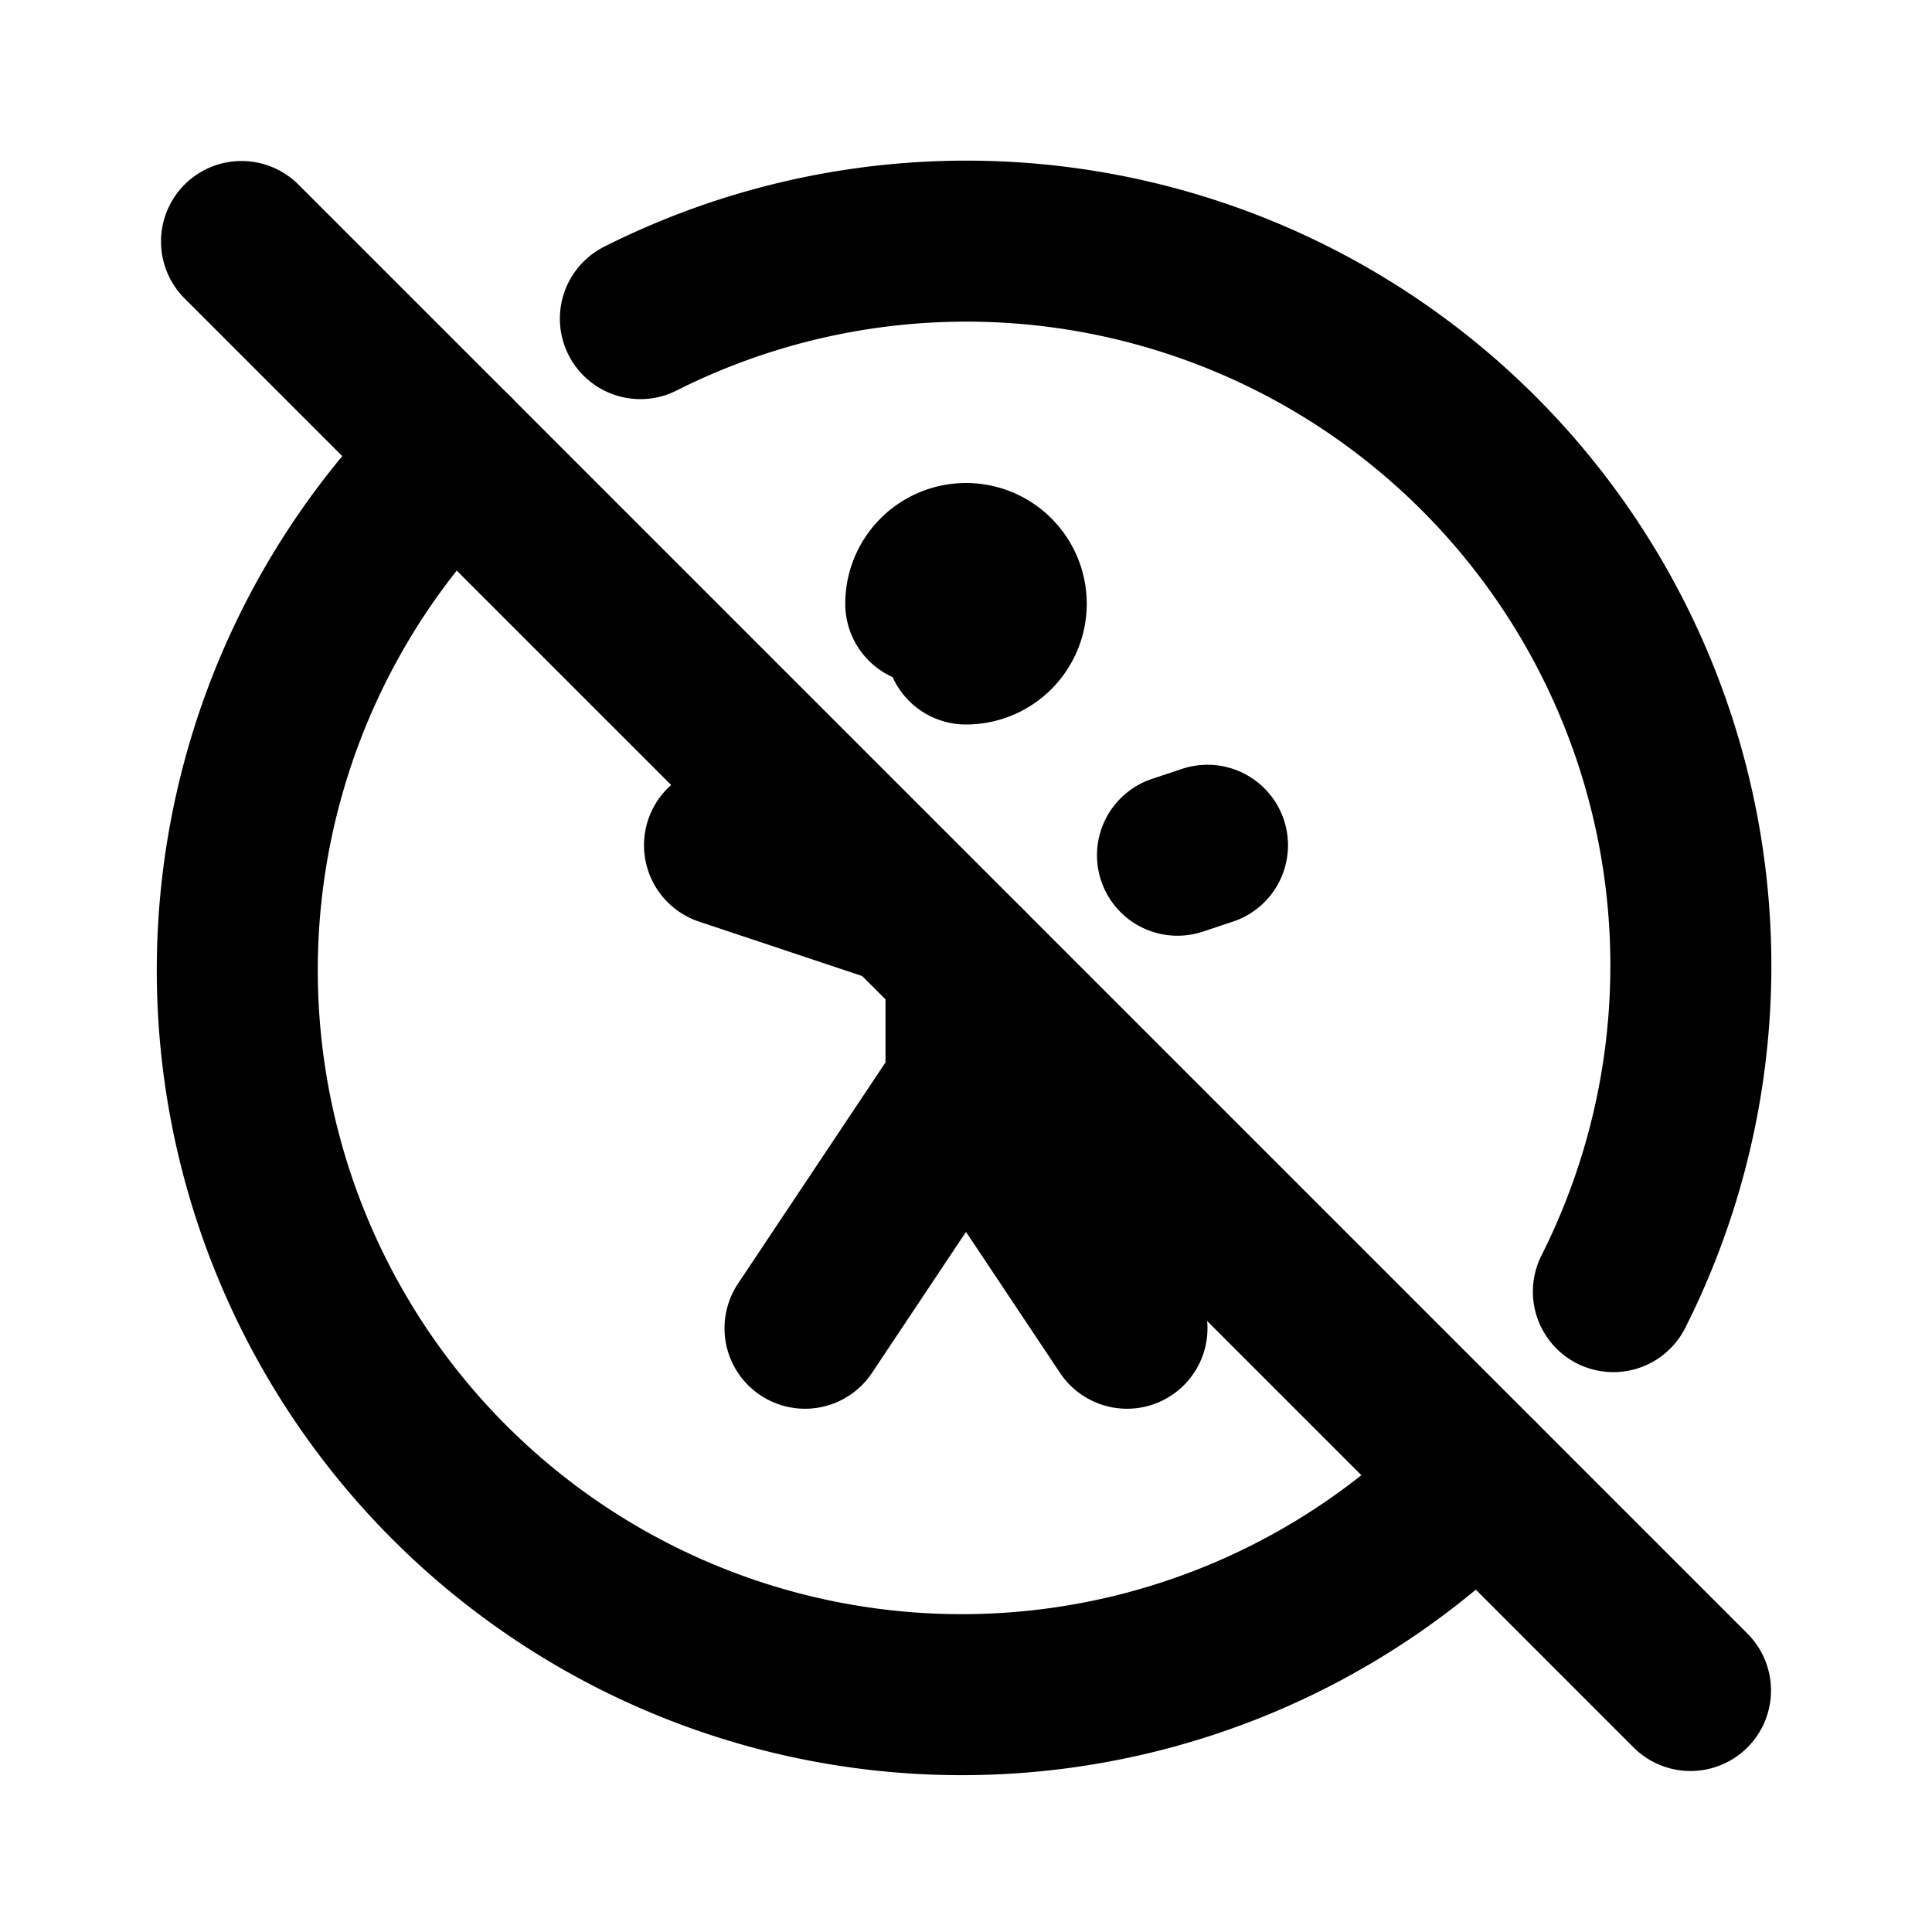
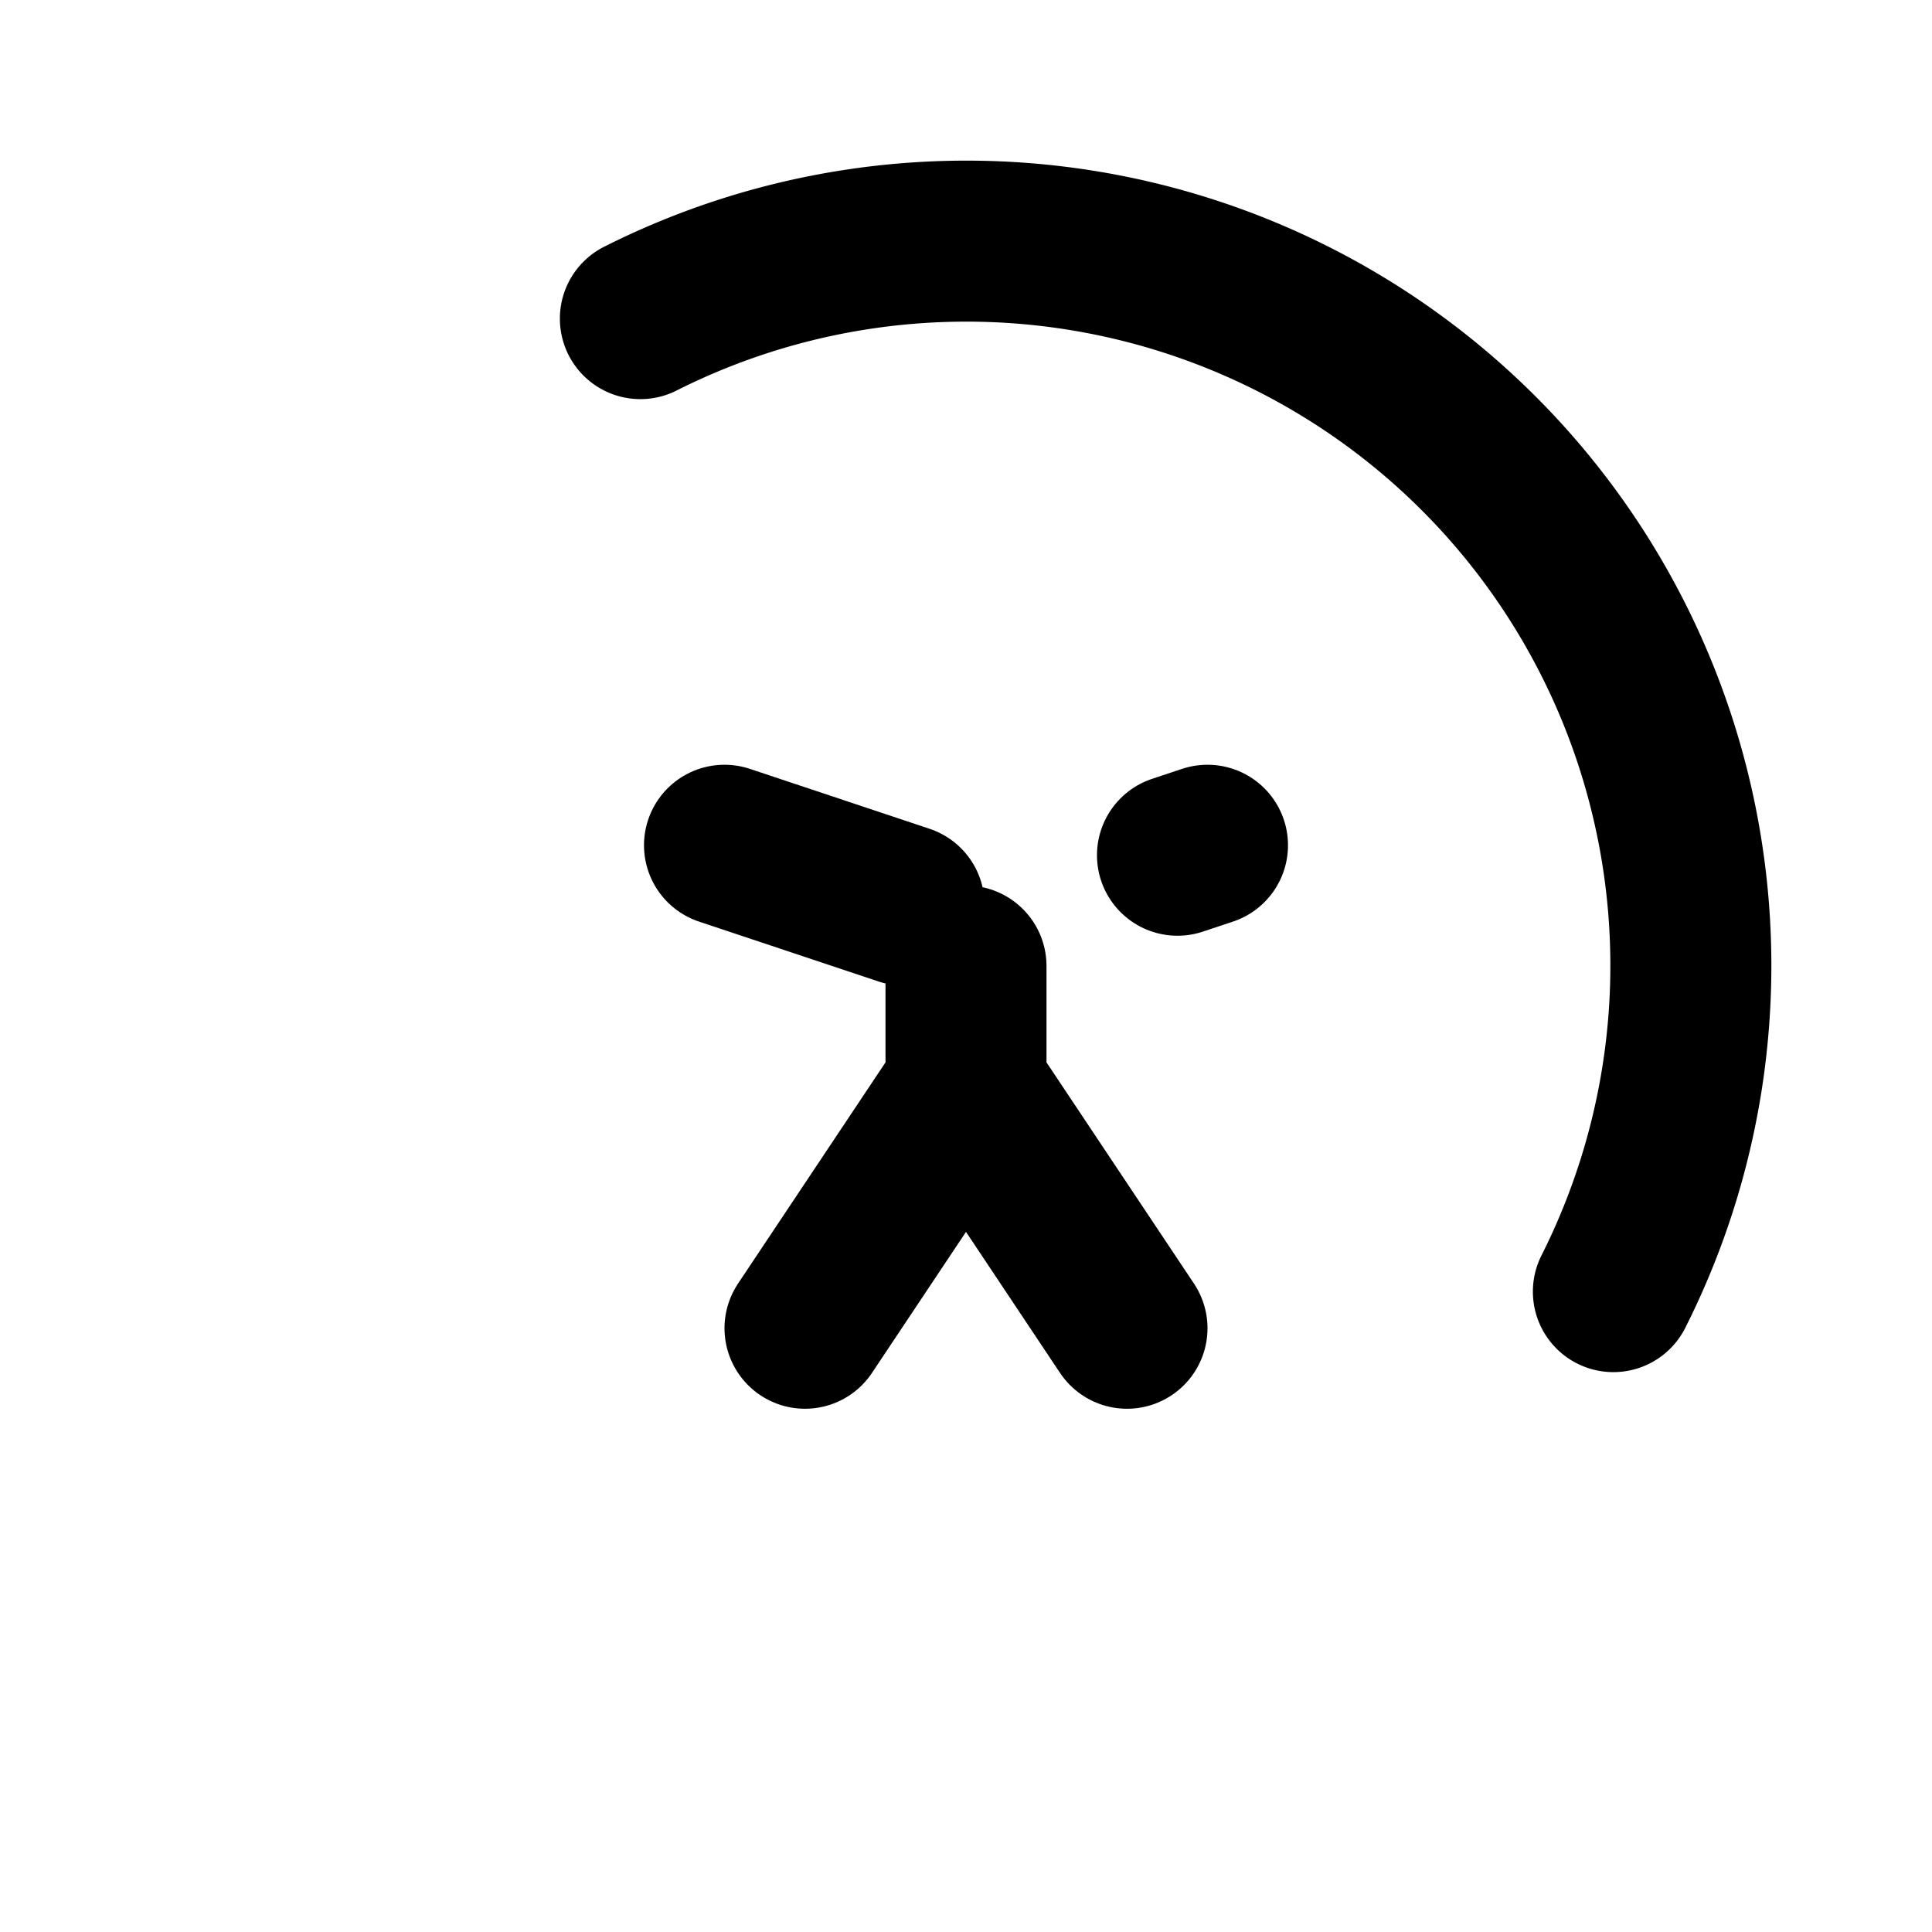
<svg xmlns="http://www.w3.org/2000/svg" width="800" height="800" viewBox="0 0 24 24">
  <g fill="none" stroke="currentColor" stroke-linecap="round" stroke-linejoin="round" stroke-width="2">
    <path d="m10 16.5l2-3l2 3m-2-3V12m2.627-1.376L15 10.5m-6 0l2.231.744" />
-     <path d="M20.042 16.045A9 9 0 0 0 7.955 3.958M5.637 5.635a9 9 0 1 0 12.725 12.73" />
-     <path d="M12 8a.5.5 0 1 0-.5-.5M3 3l18 18" />
+     <path d="M20.042 16.045A9 9 0 0 0 7.955 3.958M5.637 5.635" />
  </g>
</svg>